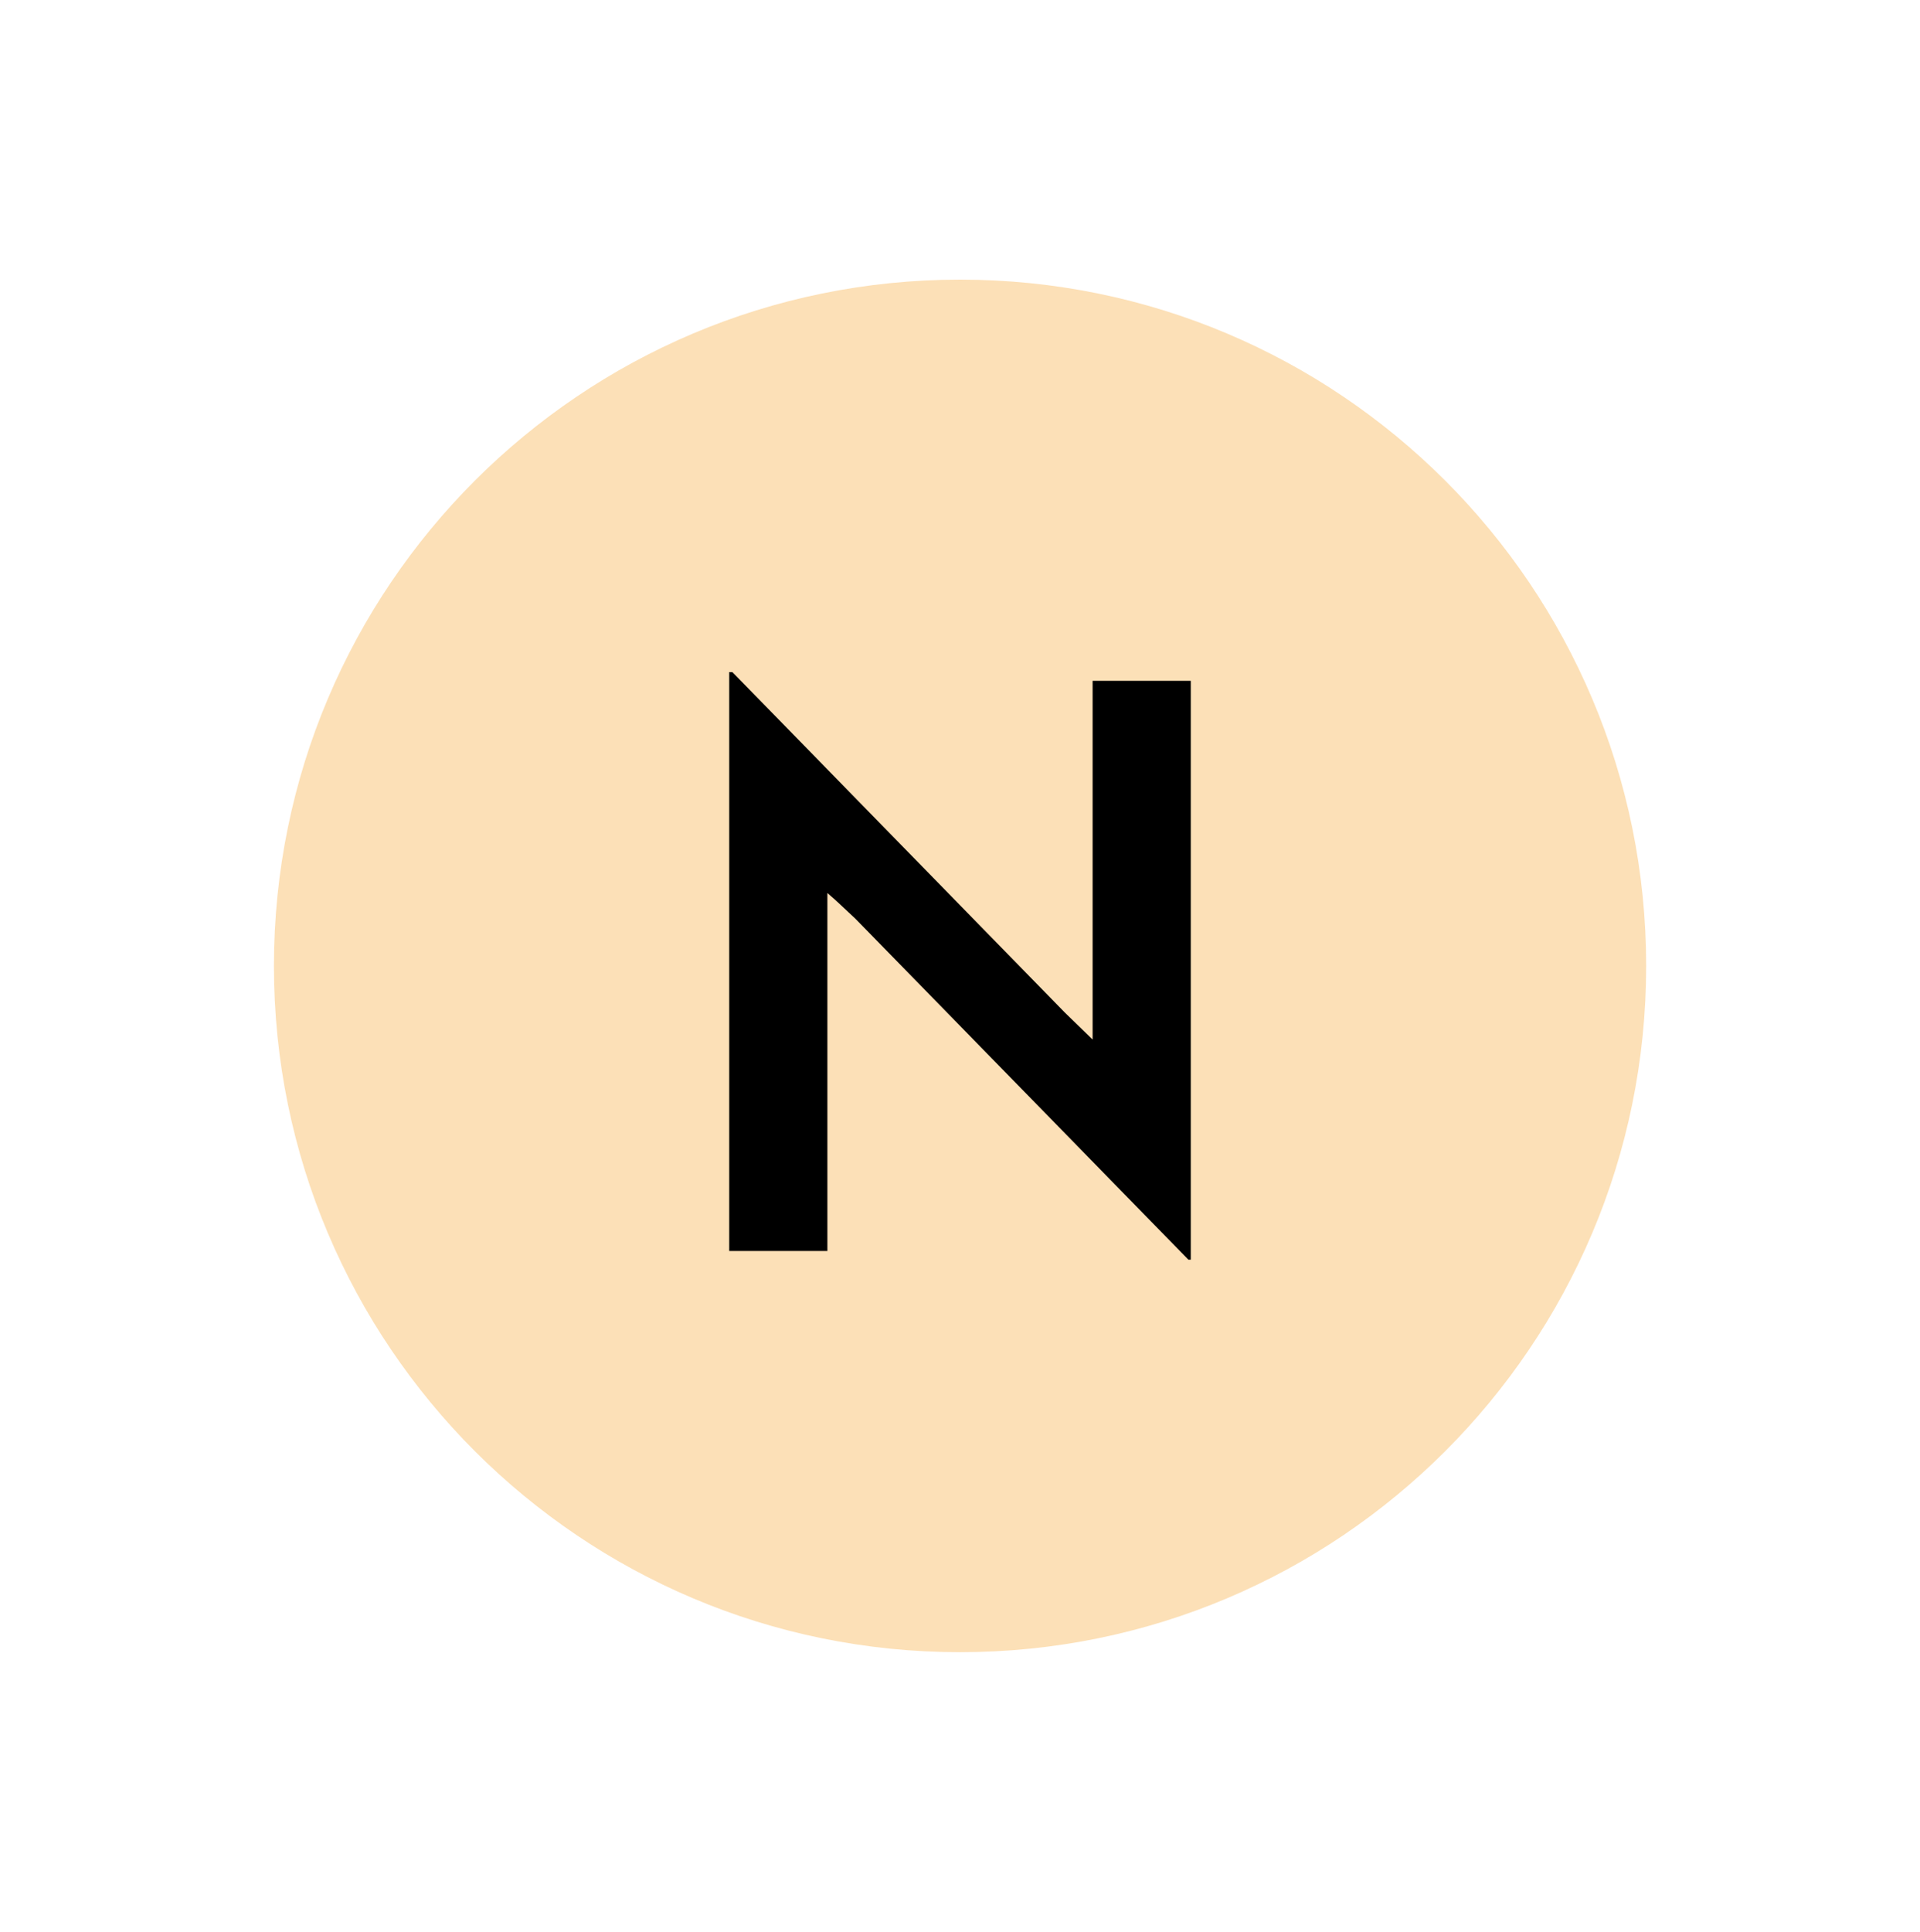
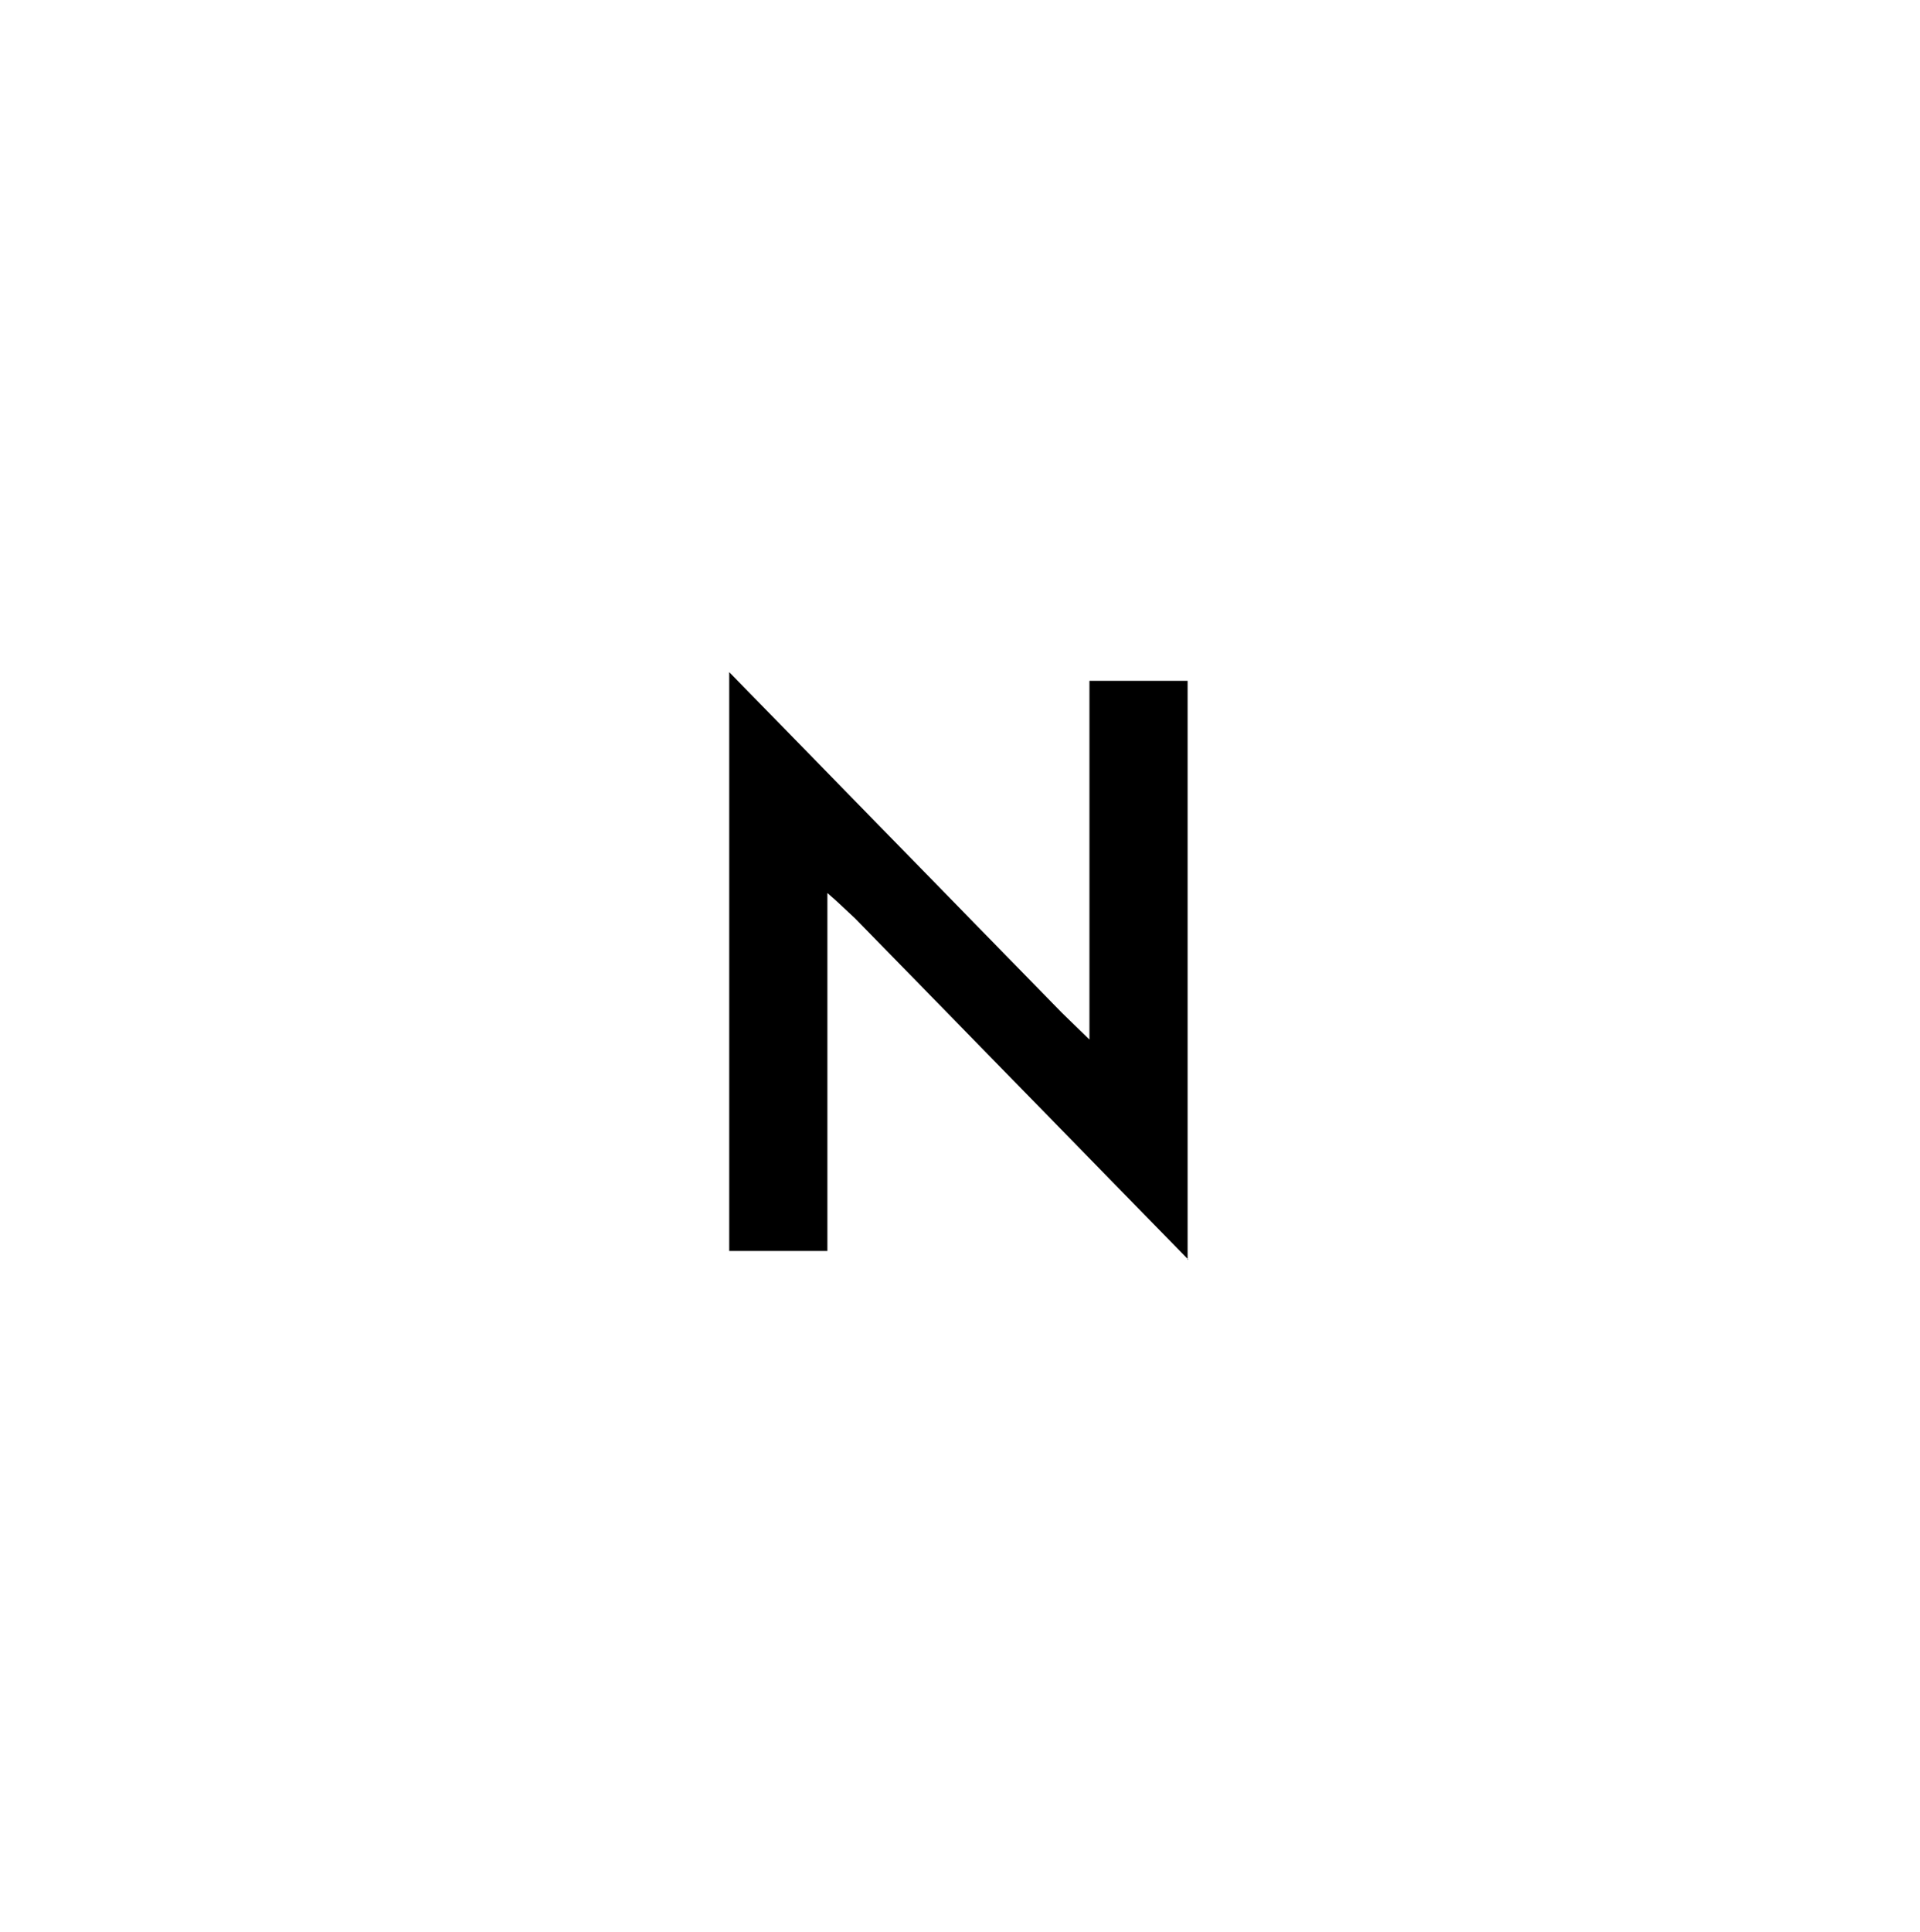
<svg xmlns="http://www.w3.org/2000/svg" id="Lager_1" data-name="Lager 1" viewBox="0 0 218.27 219.57">
  <defs>
    <style>
      .cls-1 {
        fill: #fce0b7;
      }
    </style>
  </defs>
-   <path class="cls-1" d="M187.14,109.78c0,43.08-34.92,78-78,78S31.14,152.86,31.14,109.78,66.06,31.78,109.14,31.78s78,34.92,78,78" />
-   <path d="M135.1,143.17l-37.89-38.79c-.99-.9-2.07-1.98-3.15-2.88v40.68h-11.16v-65.79h.36l37.8,38.7,3.15,3.06v-40.77h11.16v65.79h-.27Z" />
+   <path d="M135.1,143.17l-37.89-38.79c-.99-.9-2.07-1.98-3.15-2.88v40.68h-11.16v-65.79l37.8,38.7,3.15,3.06v-40.77h11.16v65.79h-.27Z" />
</svg>